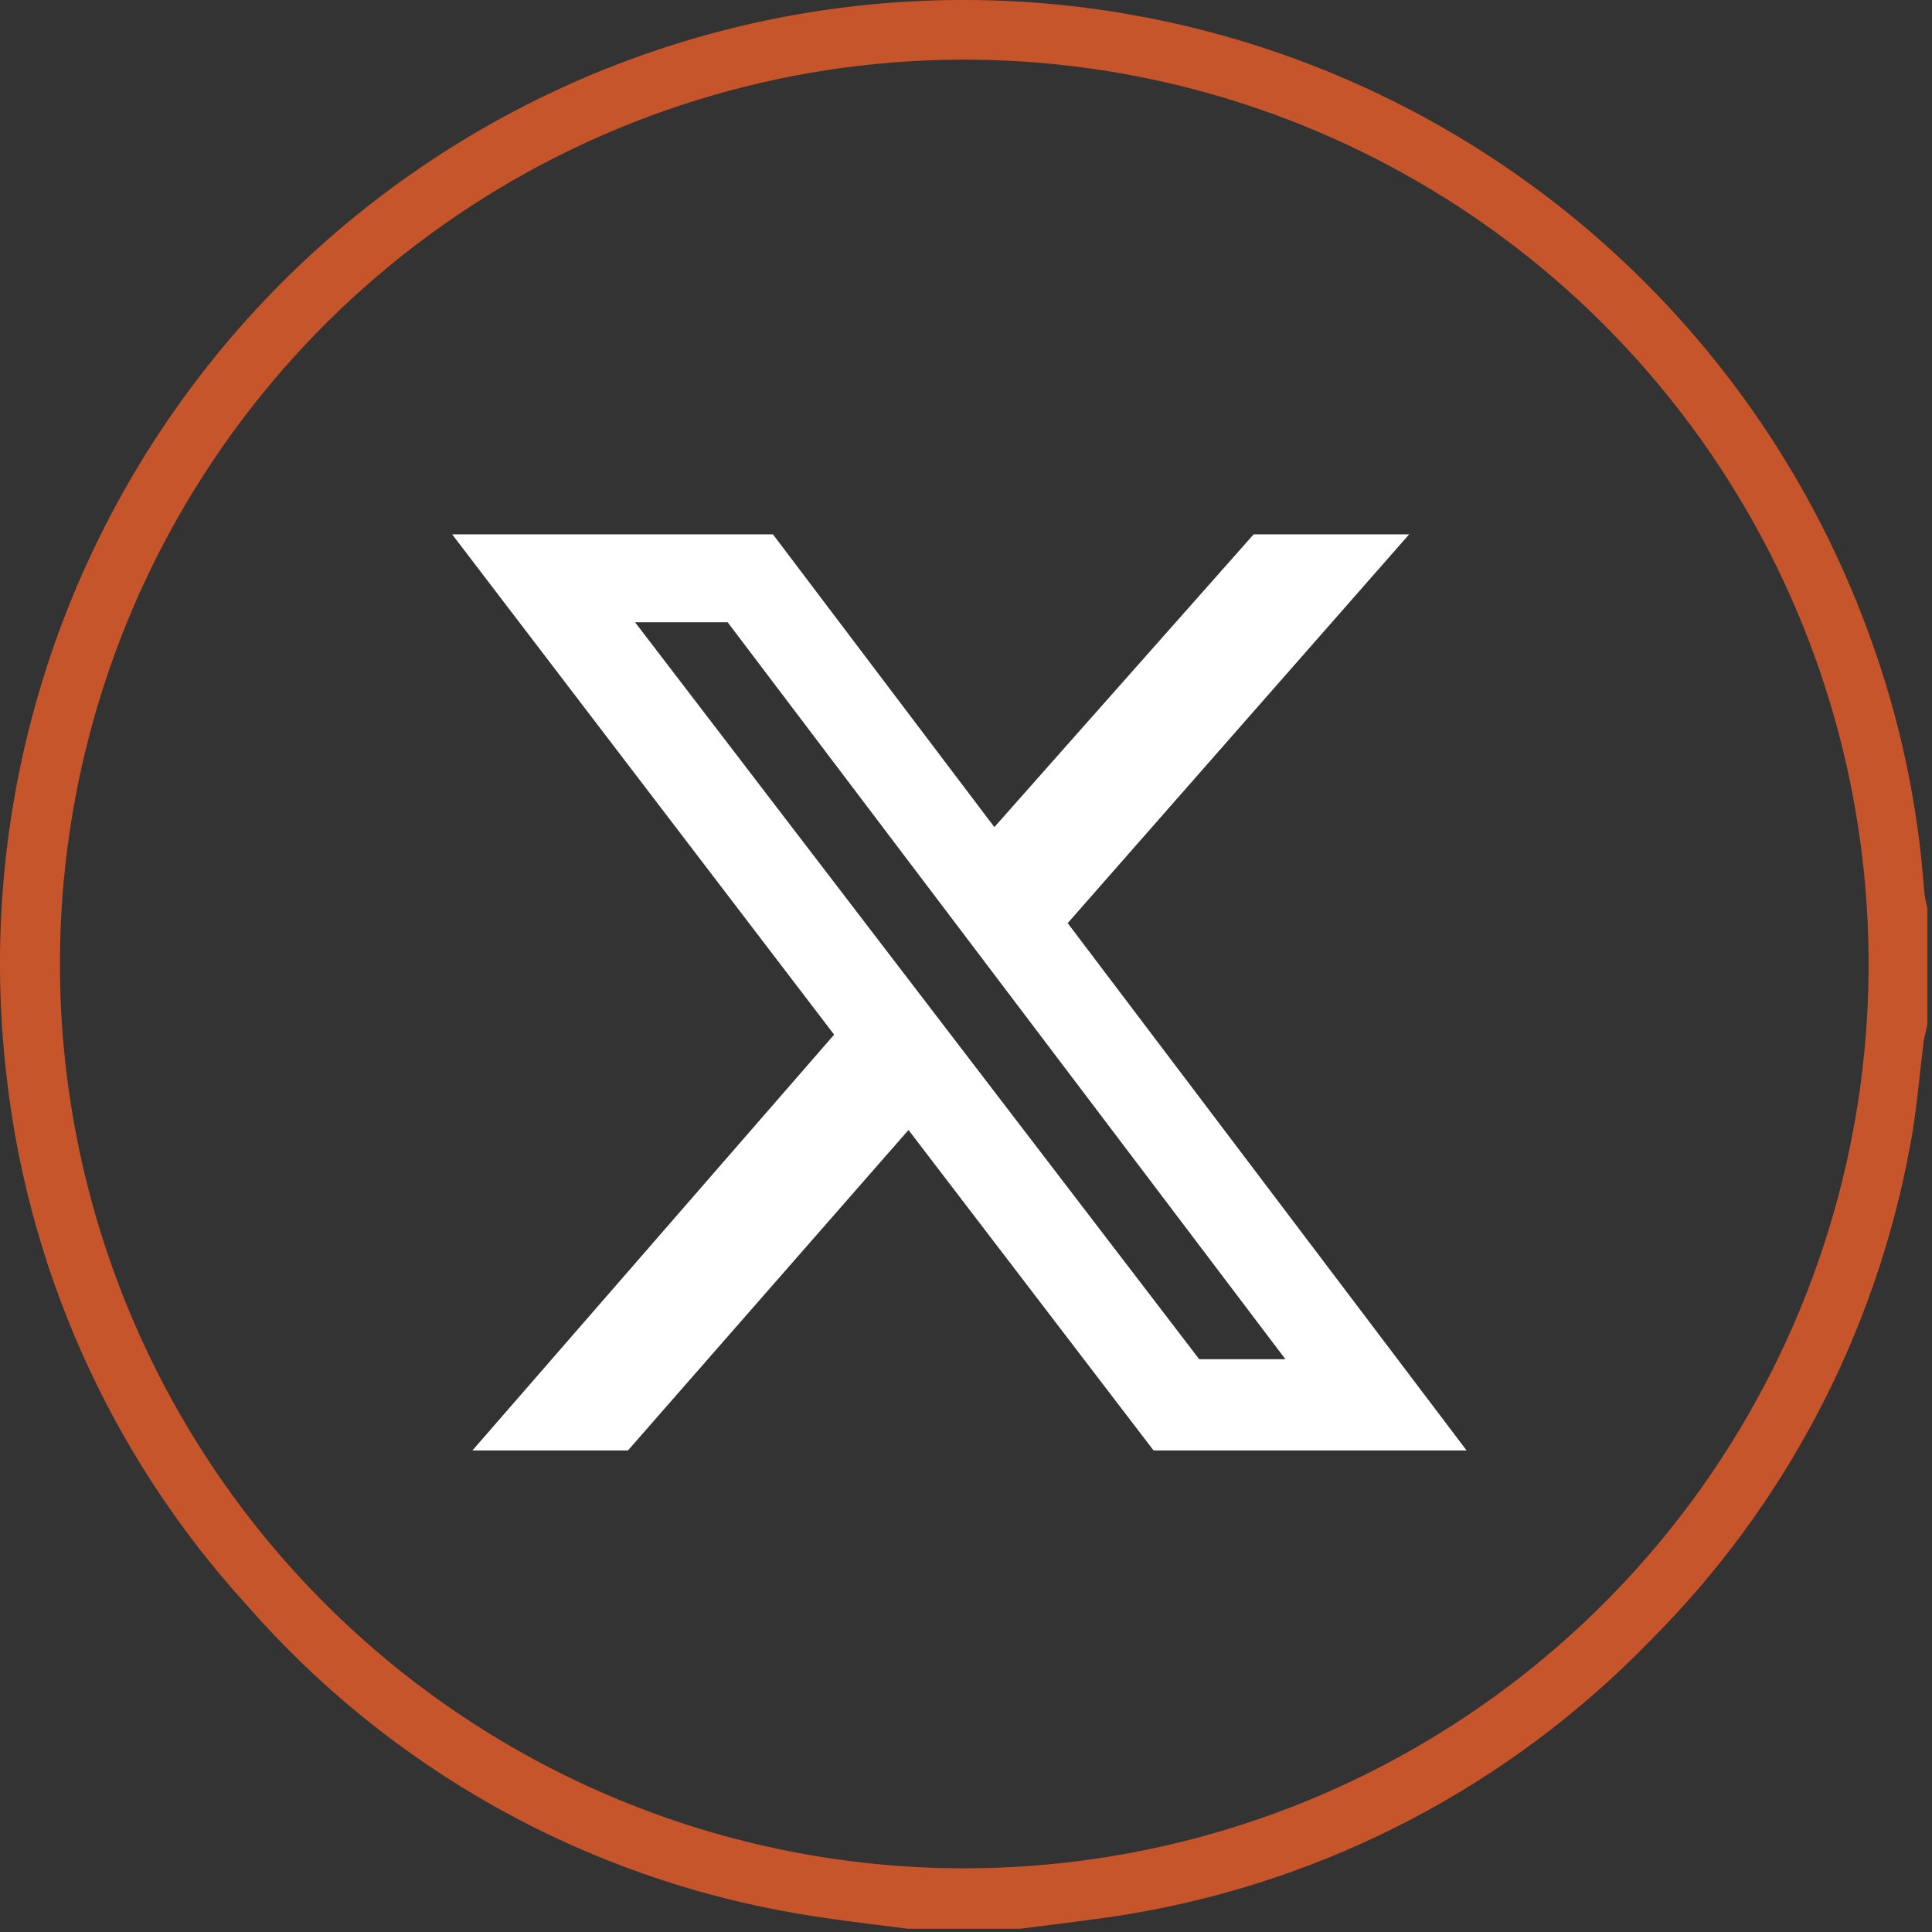
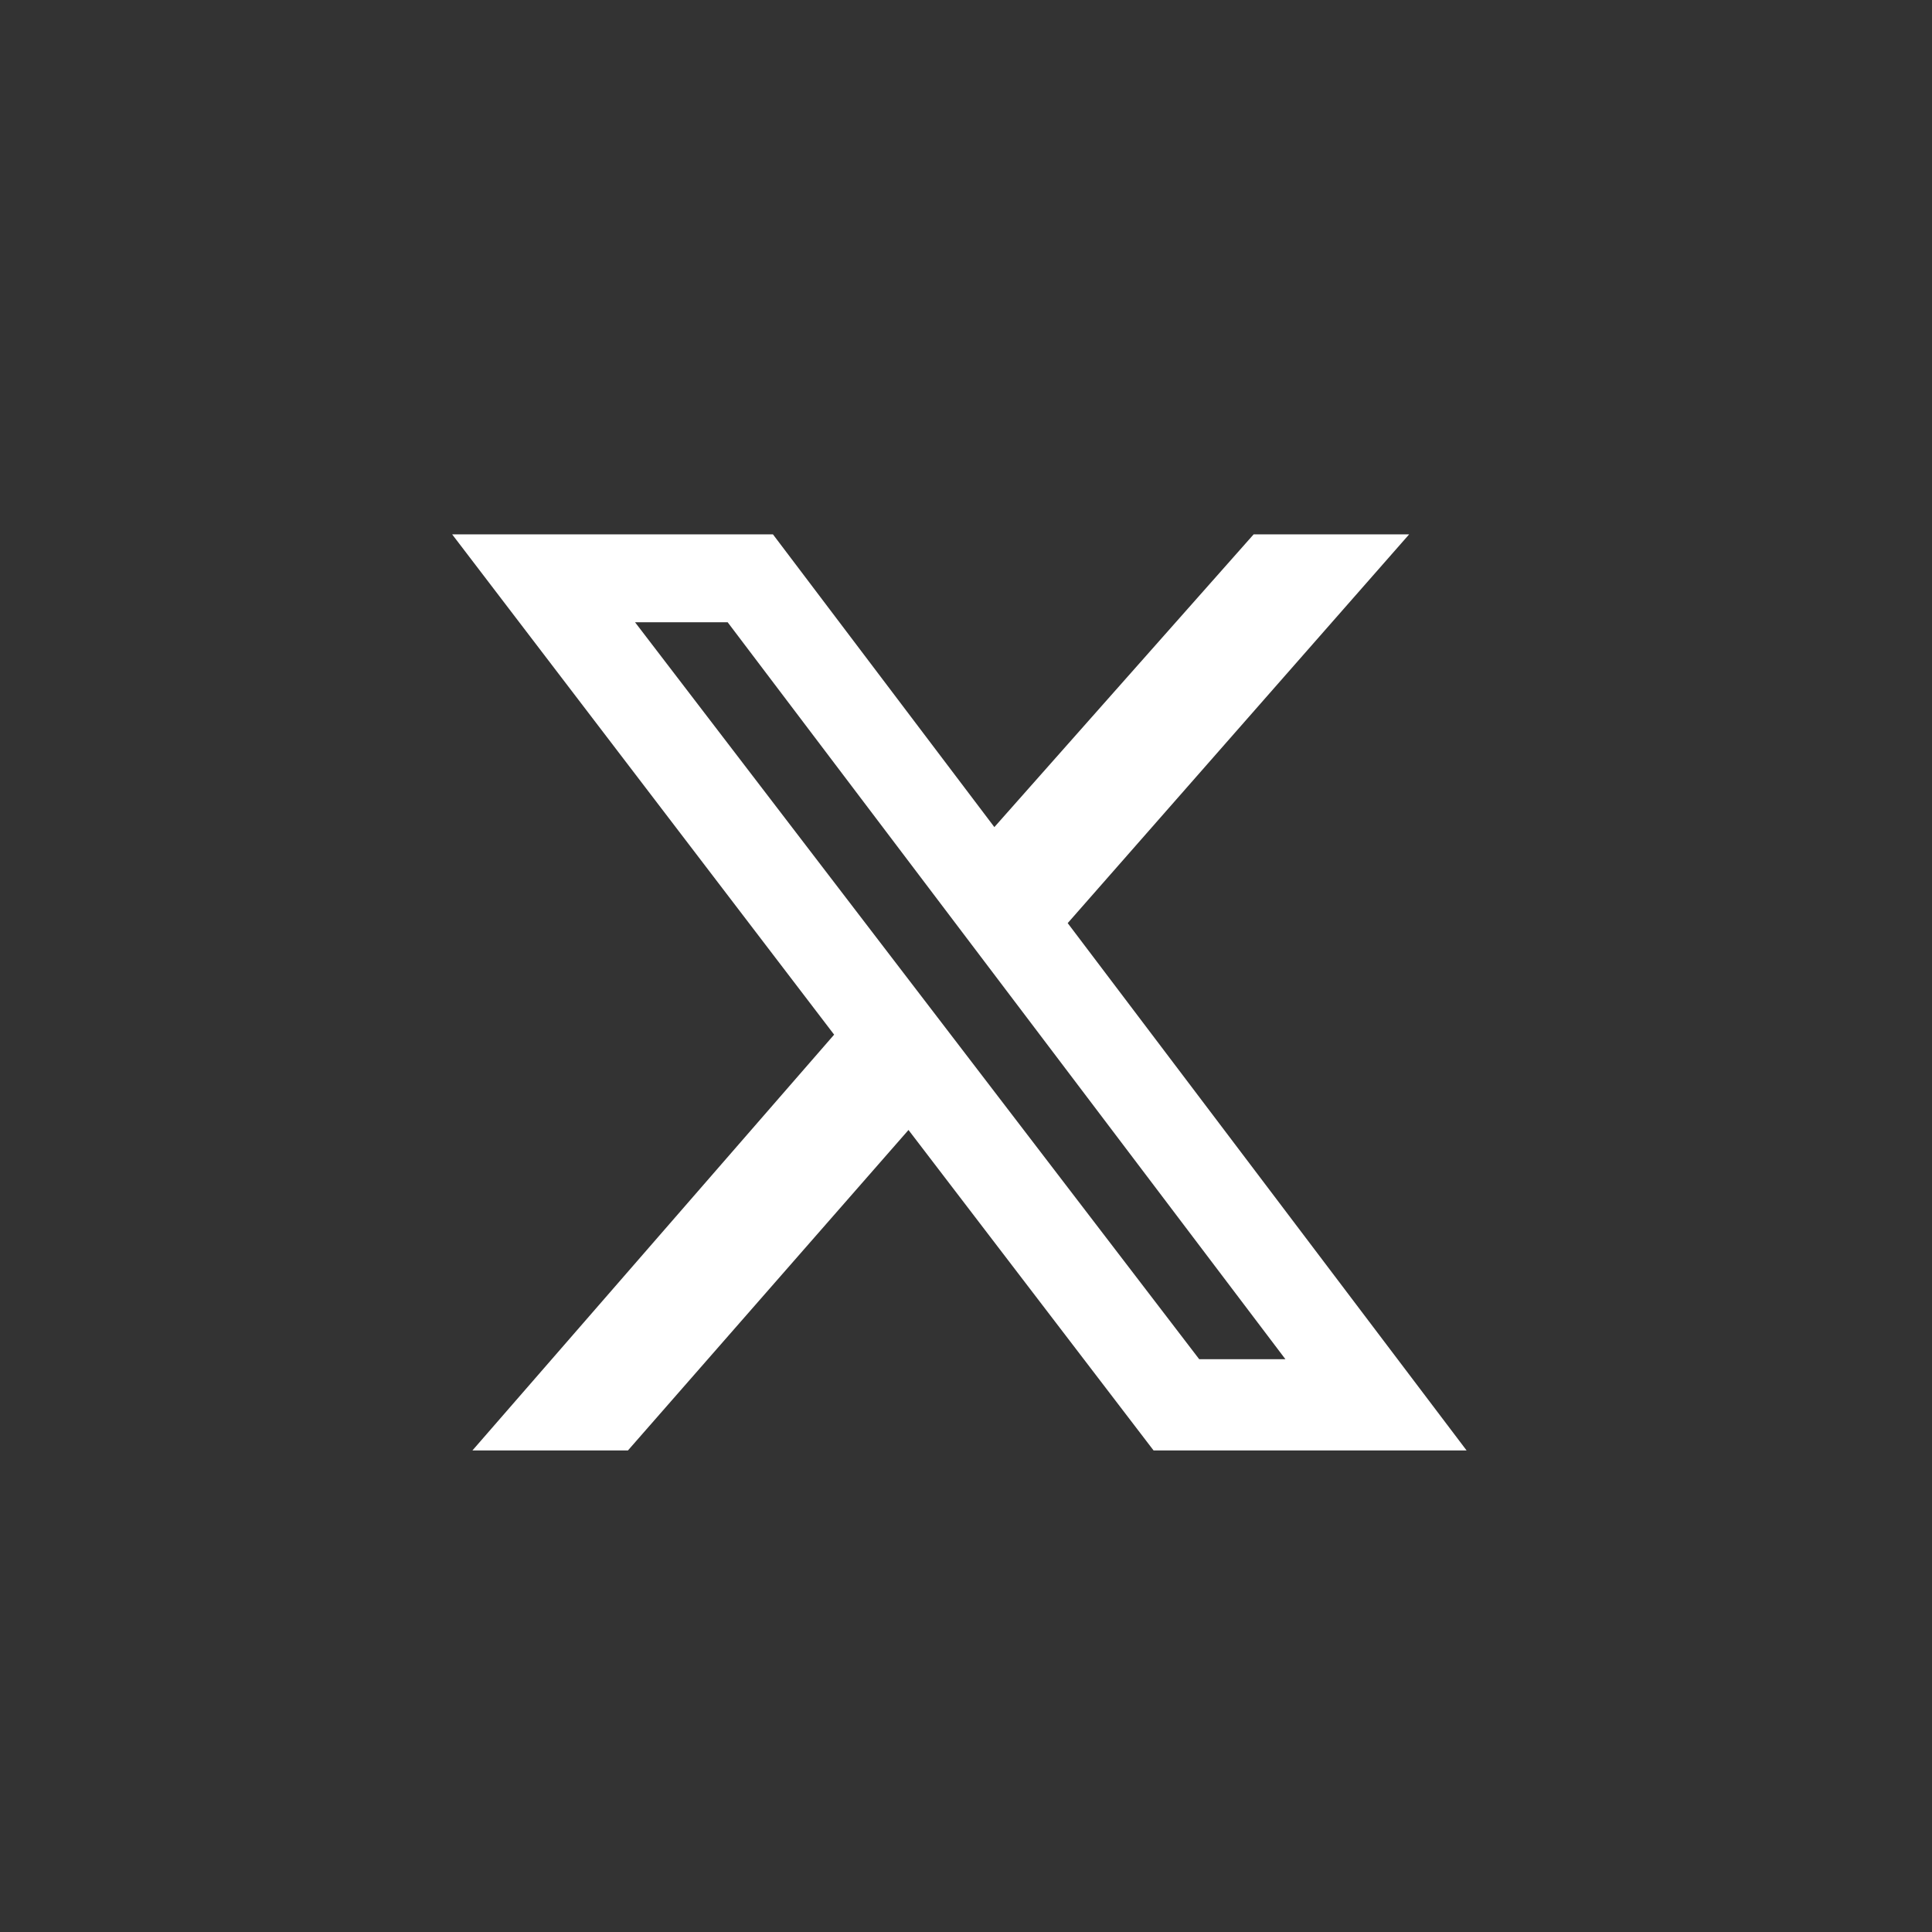
<svg xmlns="http://www.w3.org/2000/svg" width="47" height="47" viewBox="0 0 47 47" fill="none">
  <rect x="0" y="0" width="47" height="47" fill="#333333" stroke="none" />
-   <path fill-rule="evenodd" clip-rule="evenodd" d="M21.711 46.874L21.224 46.812L21.211 46.809L21.163 46.804C20.589 46.731 20.017 46.659 19.448 46.56C14.23 45.685 9.477 43.028 5.998 39.041C2.656 35.377 0.593 30.727 0.118 25.791C-0.456 20.099 1.072 14.393 4.414 9.749C7.756 5.104 12.681 1.844 18.261 0.579C23.841 -0.685 29.691 0.136 34.708 2.886C39.725 5.637 43.563 10.127 45.498 15.511C46.218 17.49 46.658 19.561 46.808 21.661C46.824 21.809 46.851 21.956 46.888 22.101V24.851C46.888 24.942 46.865 25.034 46.842 25.127C46.825 25.197 46.807 25.268 46.798 25.341C46.762 25.617 46.731 25.895 46.7 26.172L46.699 26.189C46.637 26.75 46.575 27.313 46.468 27.871C45.626 32.451 43.408 36.665 40.108 39.951C36.711 43.439 32.291 45.755 27.488 46.56C27.288 46.595 27.089 46.625 26.889 46.653L26.292 46.733L25.708 46.808L25.528 46.83C25.292 46.859 25.055 46.889 24.818 46.921H22.078L21.711 46.874ZM23.458 45.451C27.809 45.451 32.063 44.161 35.681 41.743C39.299 39.326 42.118 35.89 43.783 31.87C45.449 27.851 45.884 23.427 45.035 19.159C44.187 14.892 42.091 10.972 39.015 7.894C35.938 4.818 32.018 2.723 27.75 1.874C23.483 1.024 19.059 1.461 15.039 3.126C11.019 4.791 7.583 7.61 5.166 11.229C2.748 14.847 1.458 19.1 1.458 23.451C1.458 29.286 3.776 34.882 7.902 39.007C9.945 41.05 12.37 42.671 15.039 43.776C17.708 44.882 20.569 45.451 23.458 45.451Z" fill="#C7552B" />
  <path d="M30.497 13H34.28L25.974 22.457L35.678 35.285H28.063L22.101 27.489L15.276 35.285H11.493L20.292 25.17L11 13H18.804L24.19 20.121L30.497 13ZM29.173 33.065H31.27L17.702 15.138H15.449L29.173 33.065Z" fill="white" />
</svg>